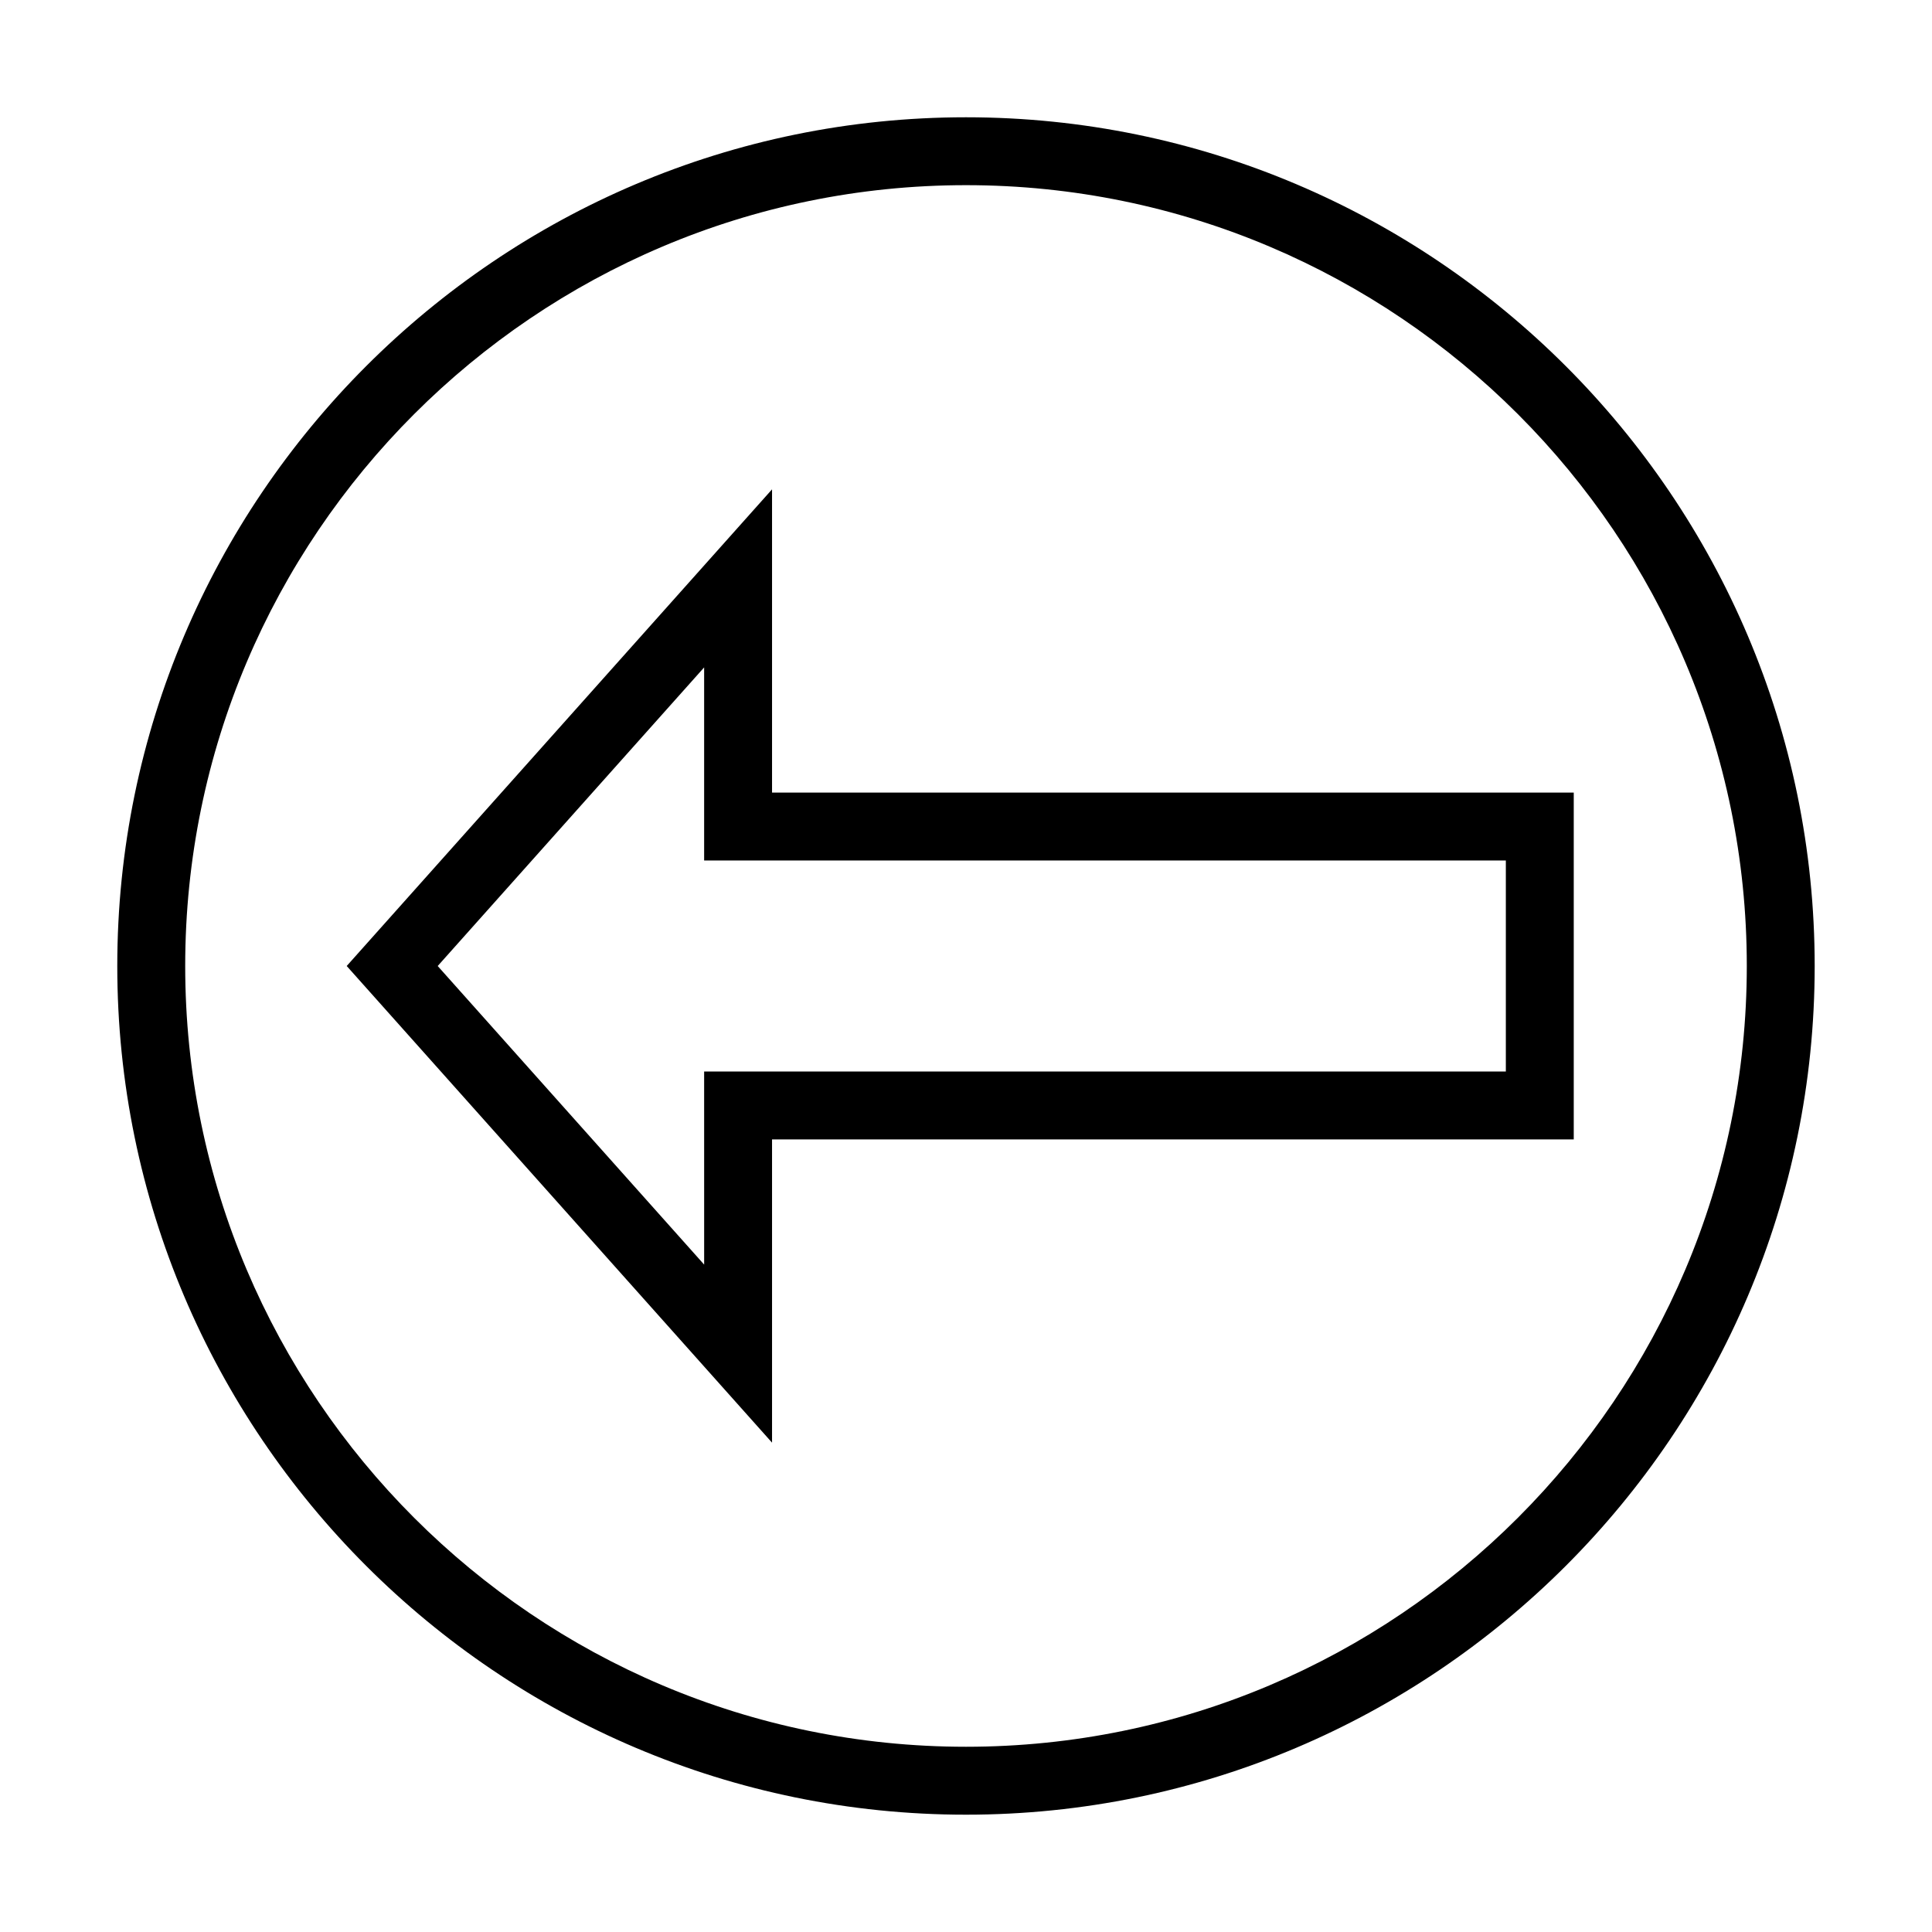
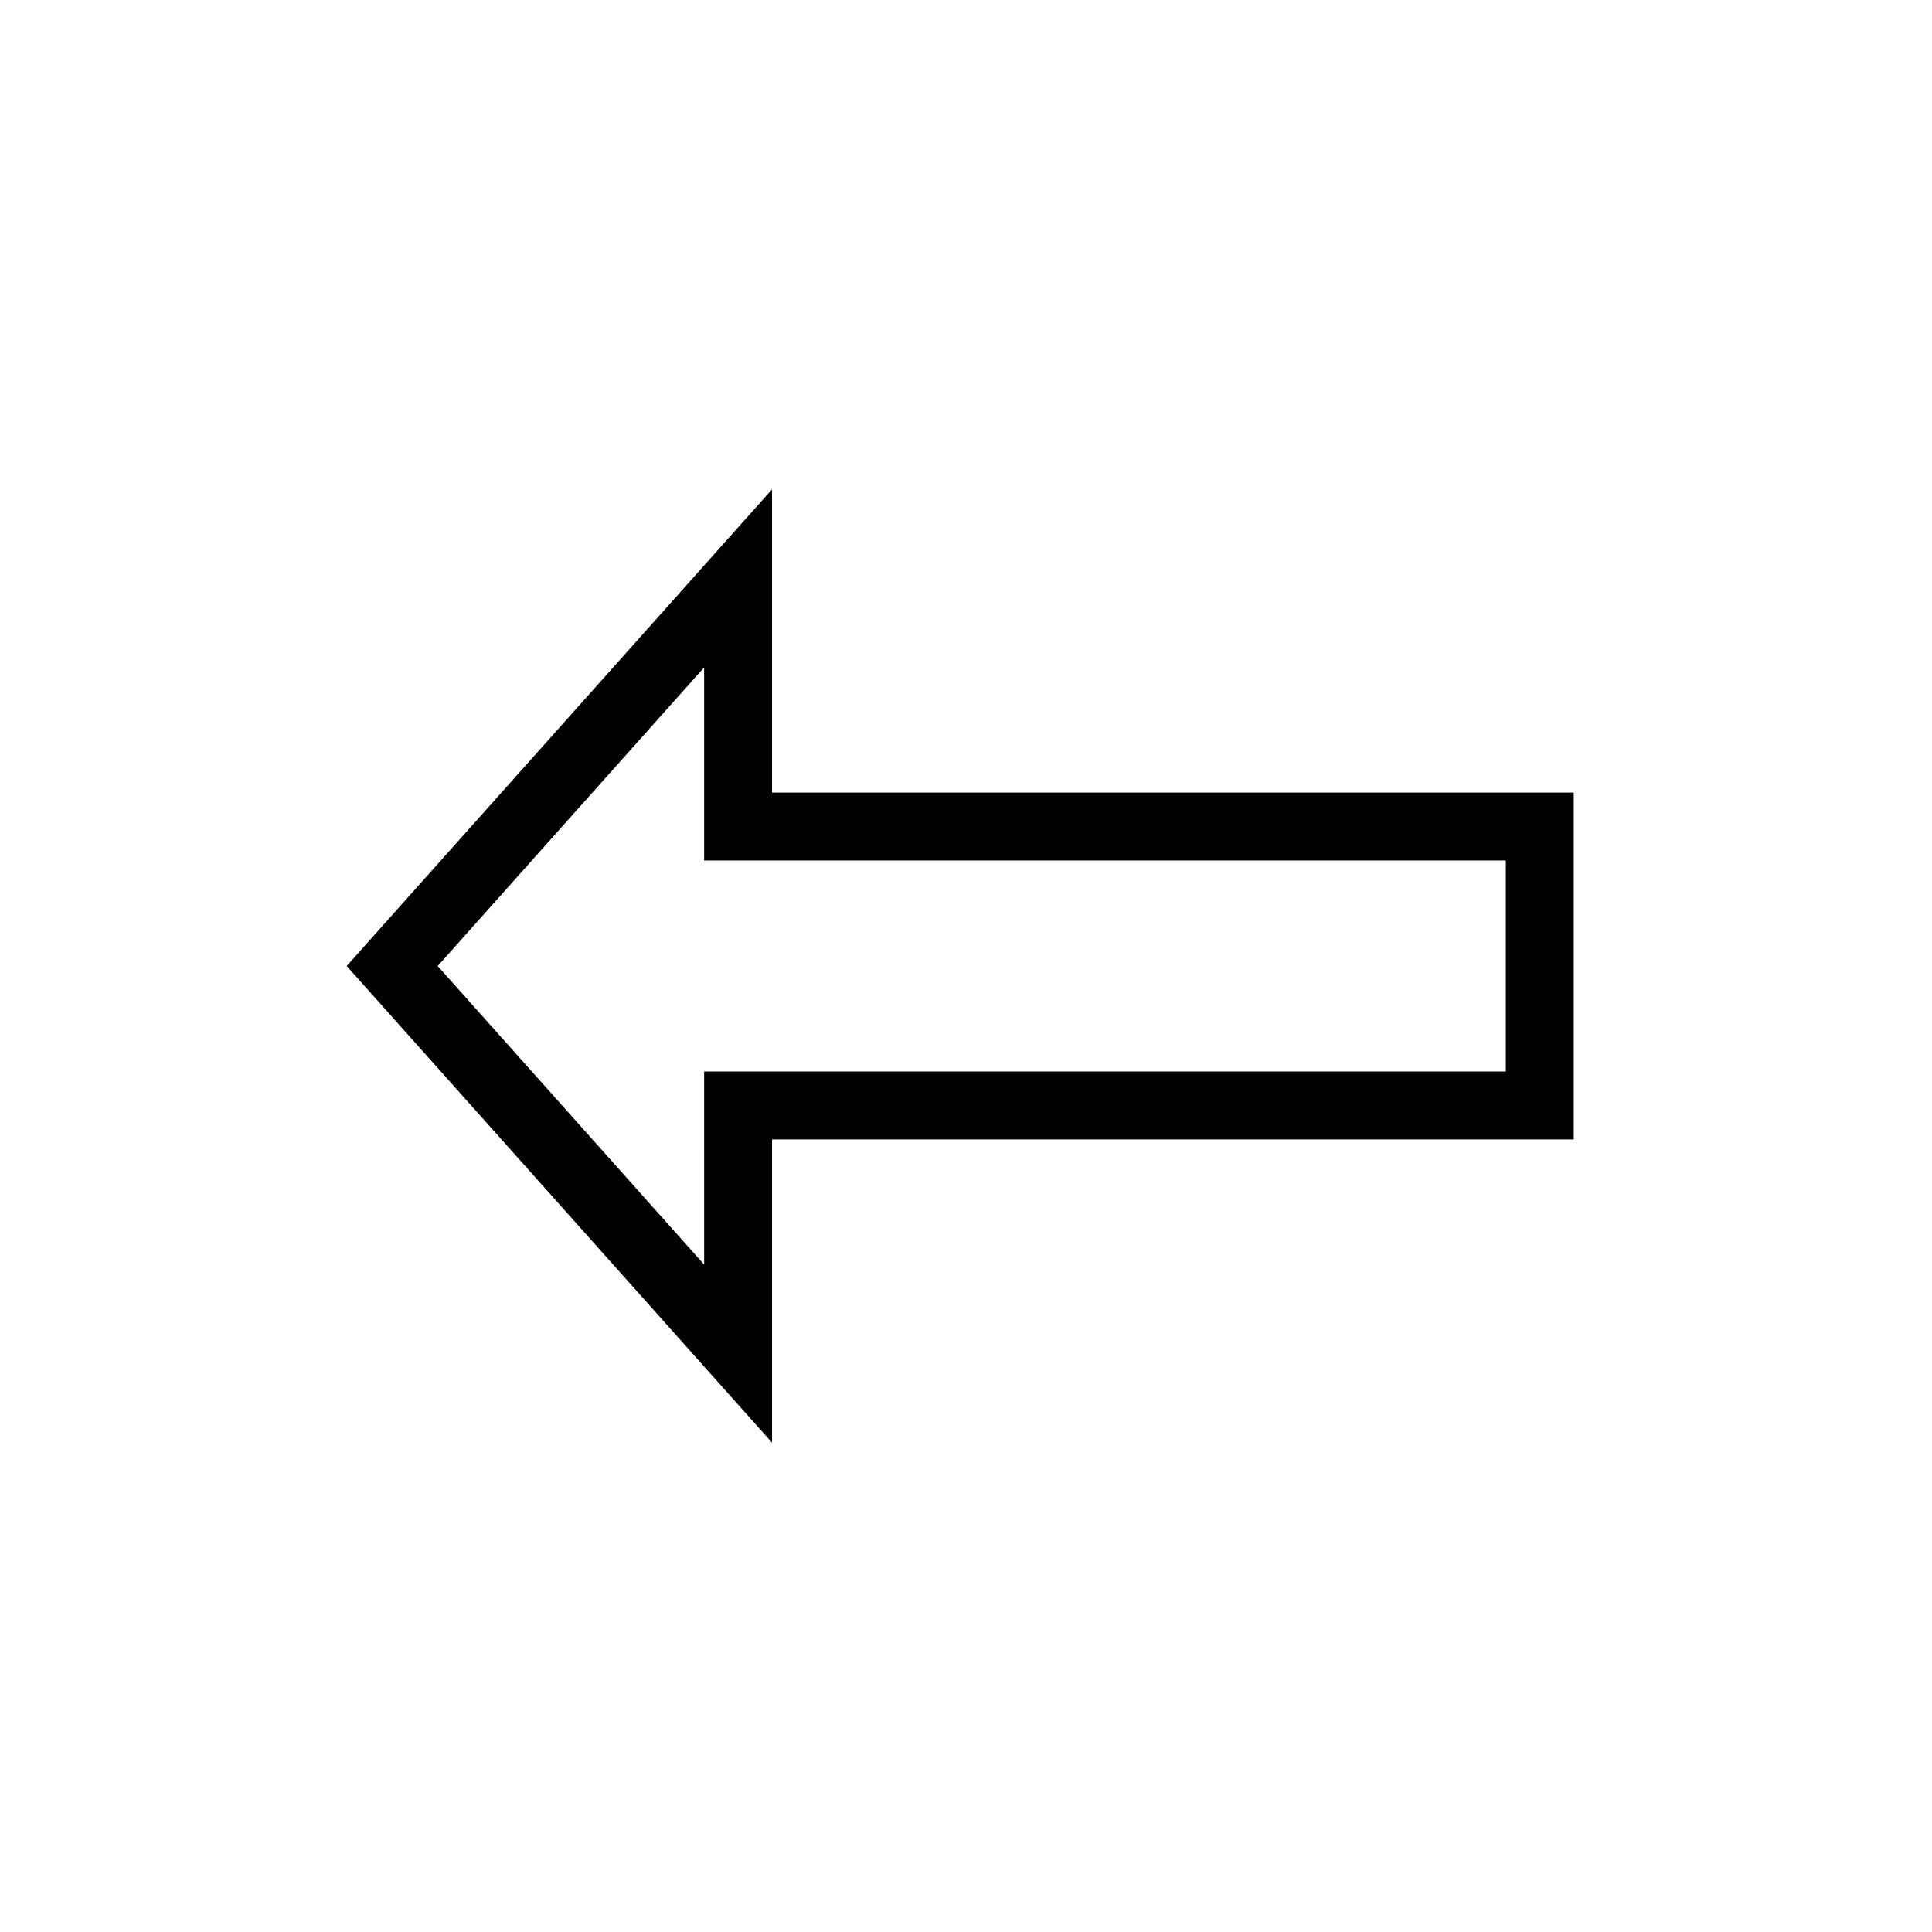
<svg xmlns="http://www.w3.org/2000/svg" fill="#000000" width="800px" height="800px" version="1.1" viewBox="144 144 512 512">
  <g>
-     <path d="m400 624.91c124.02 0 224.91-100.89 224.91-224.91s-100.89-224.92-224.91-224.92-224.92 100.9-224.92 224.92 100.9 224.91 224.92 224.91zm0-431.84c114.1 0 206.92 92.824 206.92 206.92 0 114.09-92.828 206.92-206.92 206.92-114.1 0-206.92-92.828-206.92-206.92 0-114.1 92.824-206.92 206.92-206.92z" />
    <path d="m348.6 445.96h212.46v-91.922h-212.46v-80.359l-112.72 126.32 112.72 126.32zm-17.992 33.172-70.613-79.129 70.609-79.133v51.164h212.46v55.934h-212.46z" />
  </g>
</svg>